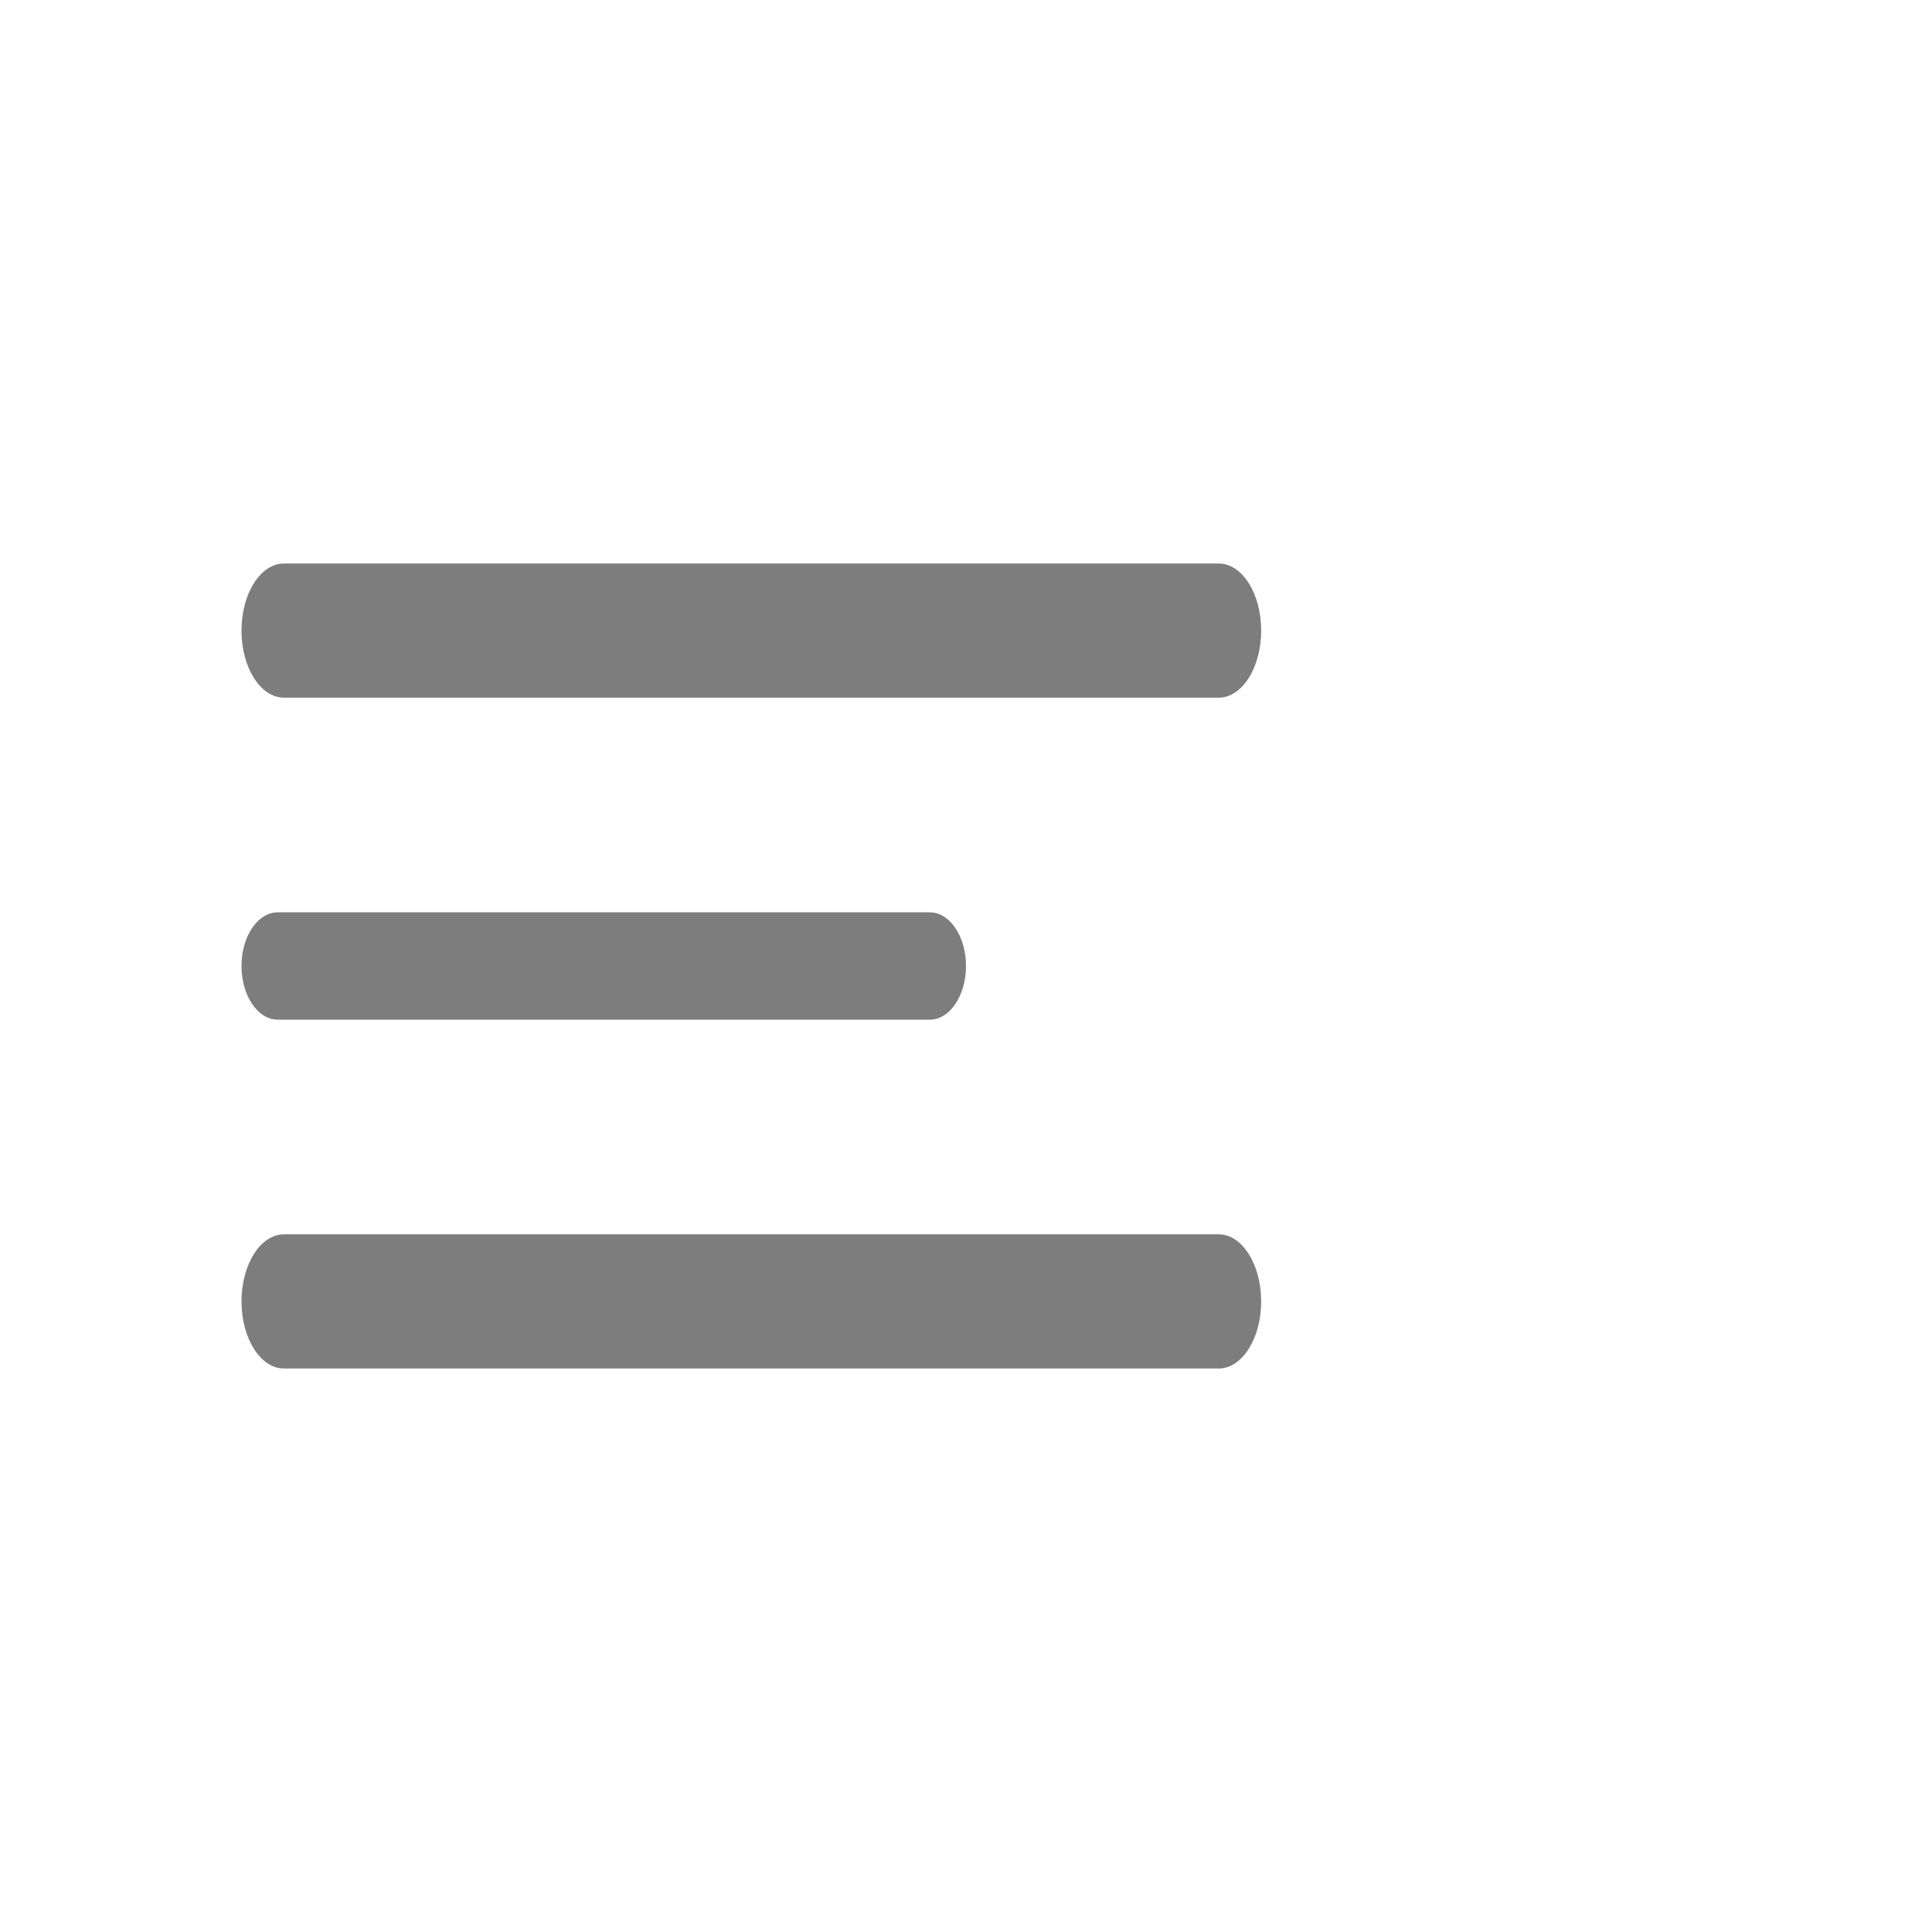
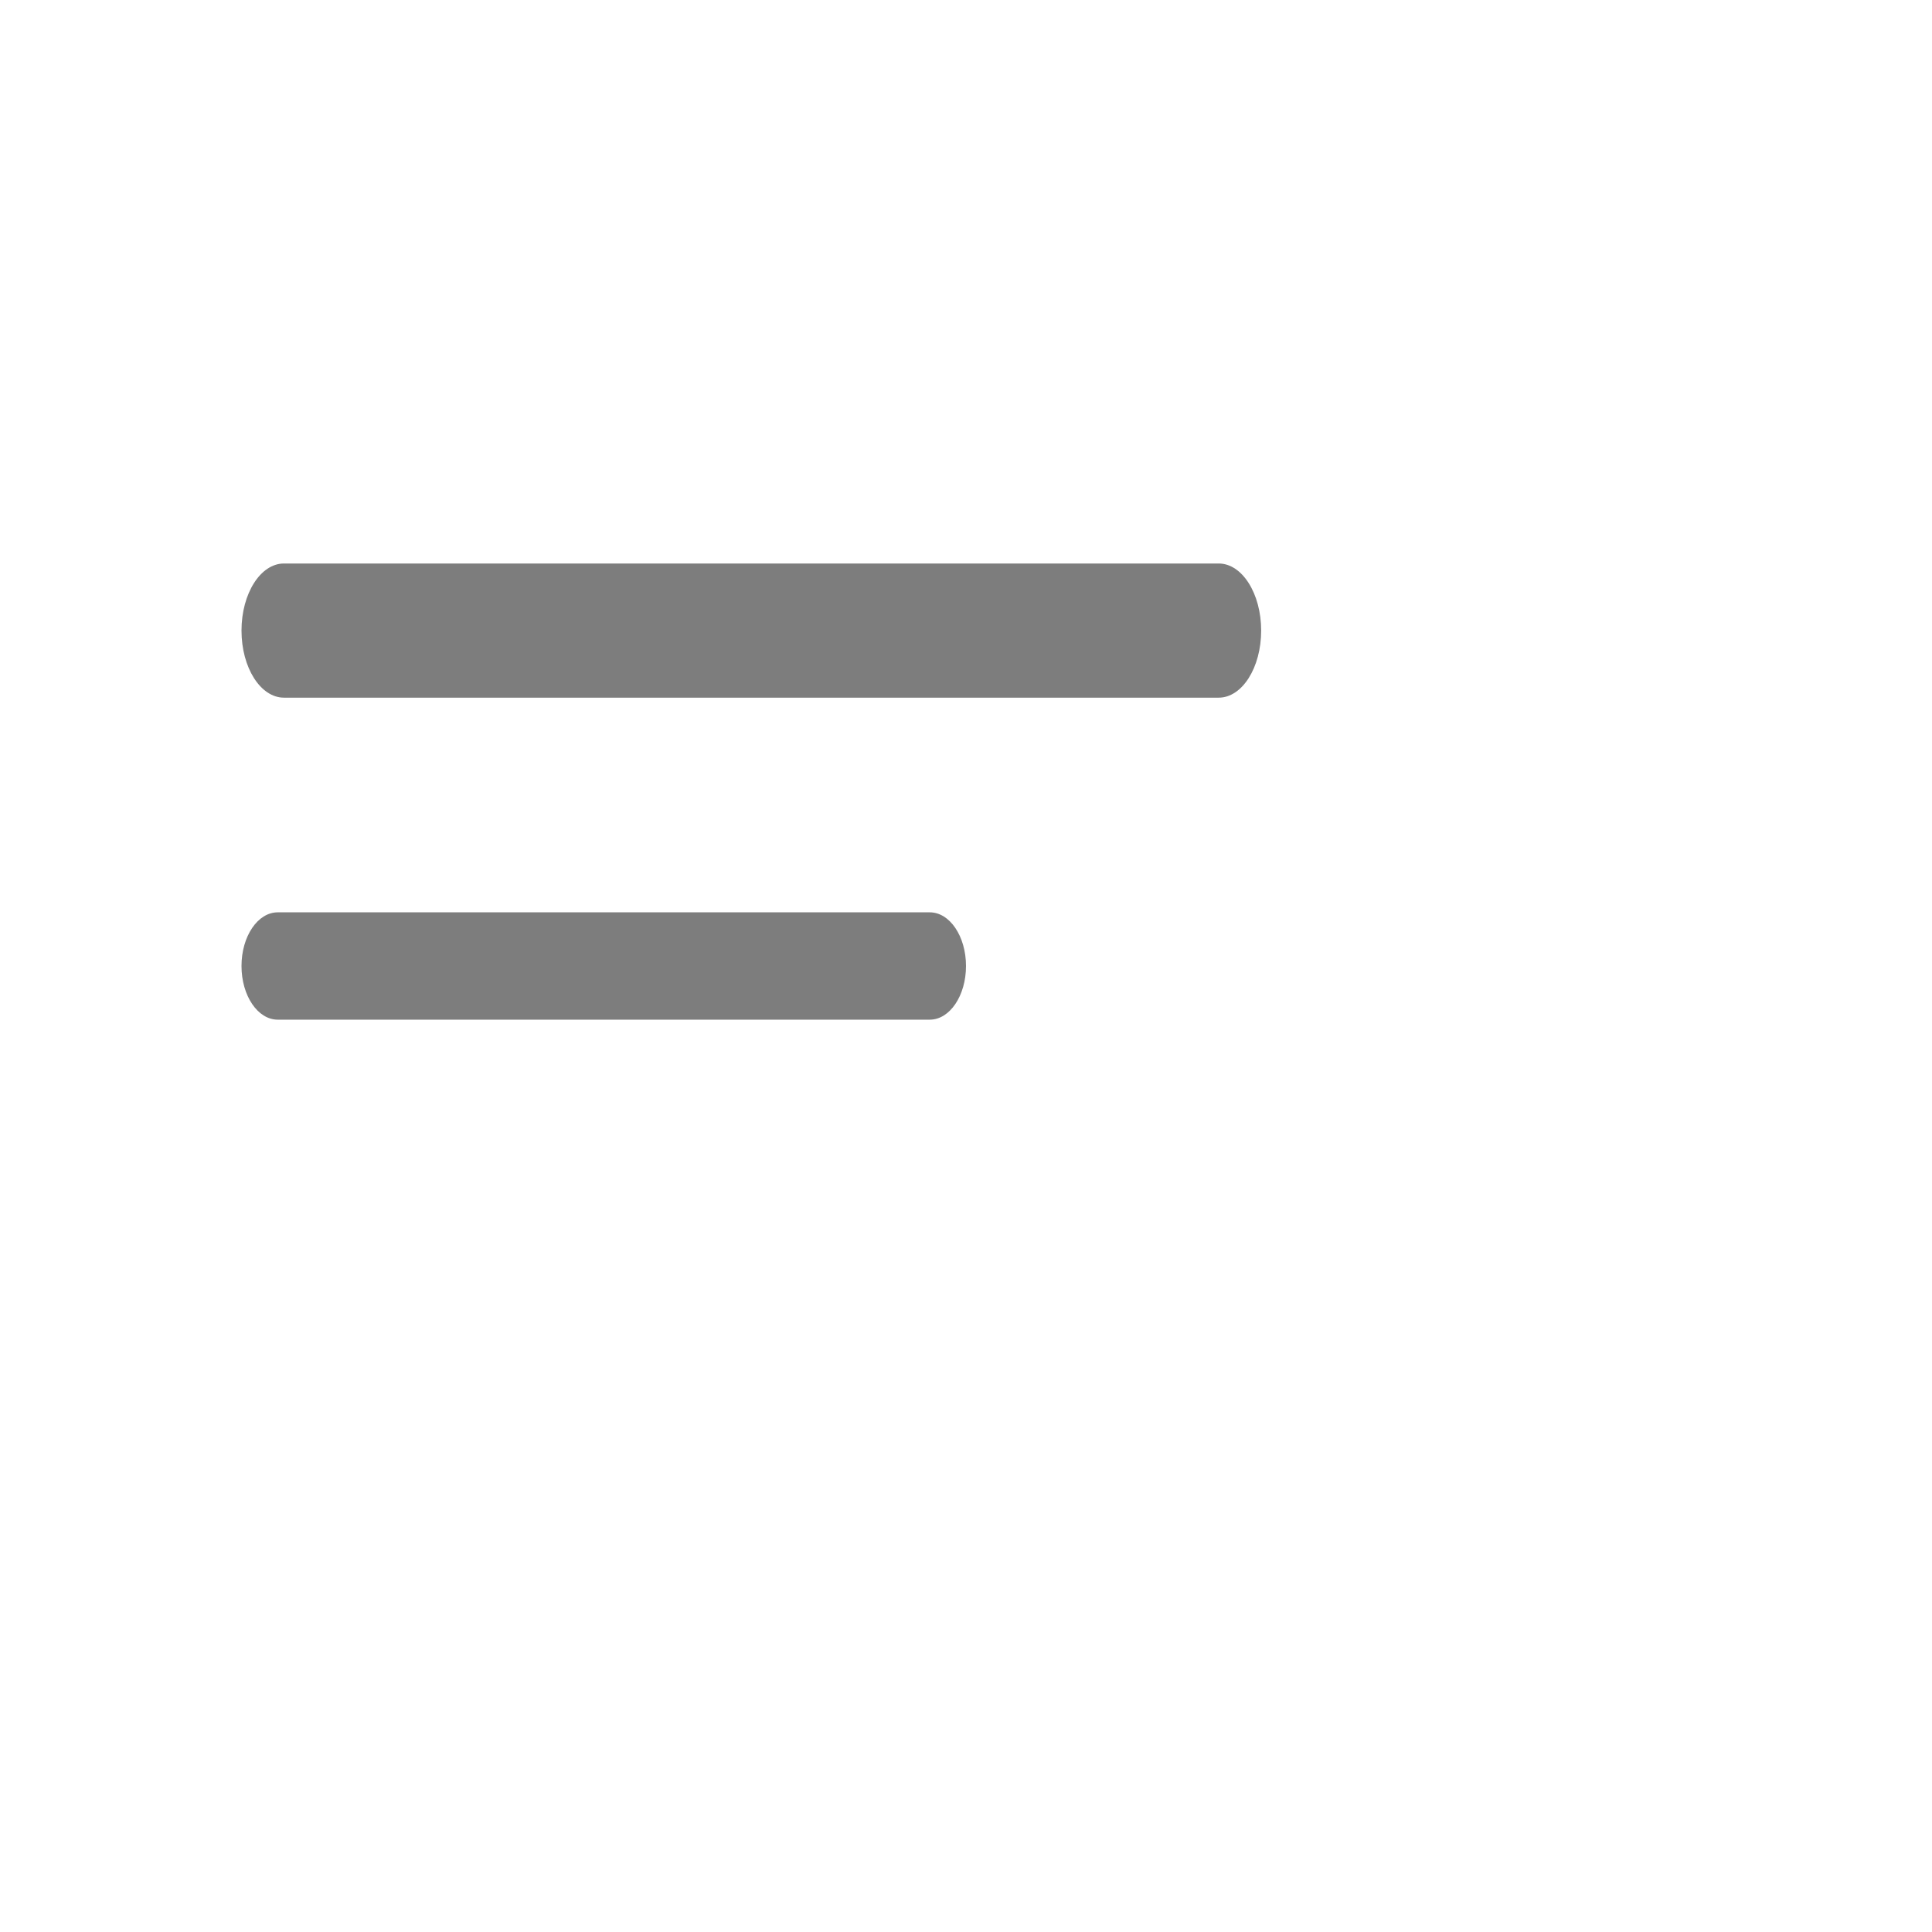
<svg xmlns="http://www.w3.org/2000/svg" width="72" height="72" viewBox="0 0 72 72" fill="none">
  <path d="M45.417 21H10.583C9.709 21 9 22.119 9 23.5C9 24.881 9.709 26 10.583 26H45.417C46.291 26 47 24.881 47 23.5C47 22.119 46.291 21 45.417 21Z" fill="#7D7D7D" />
  <path d="M34.65 34H10.35C9.604 34 9 34.895 9 36C9 37.105 9.604 38 10.35 38H34.65C35.396 38 36 37.105 36 36C36 34.895 35.396 34 34.65 34Z" fill="#7D7D7D" />
-   <path d="M45.417 46H10.583C9.709 46 9 47.119 9 48.5C9 49.881 9.709 51 10.583 51H45.417C46.291 51 47 49.881 47 48.5C47 47.119 46.291 46 45.417 46Z" fill="#7D7D7D" />
</svg>